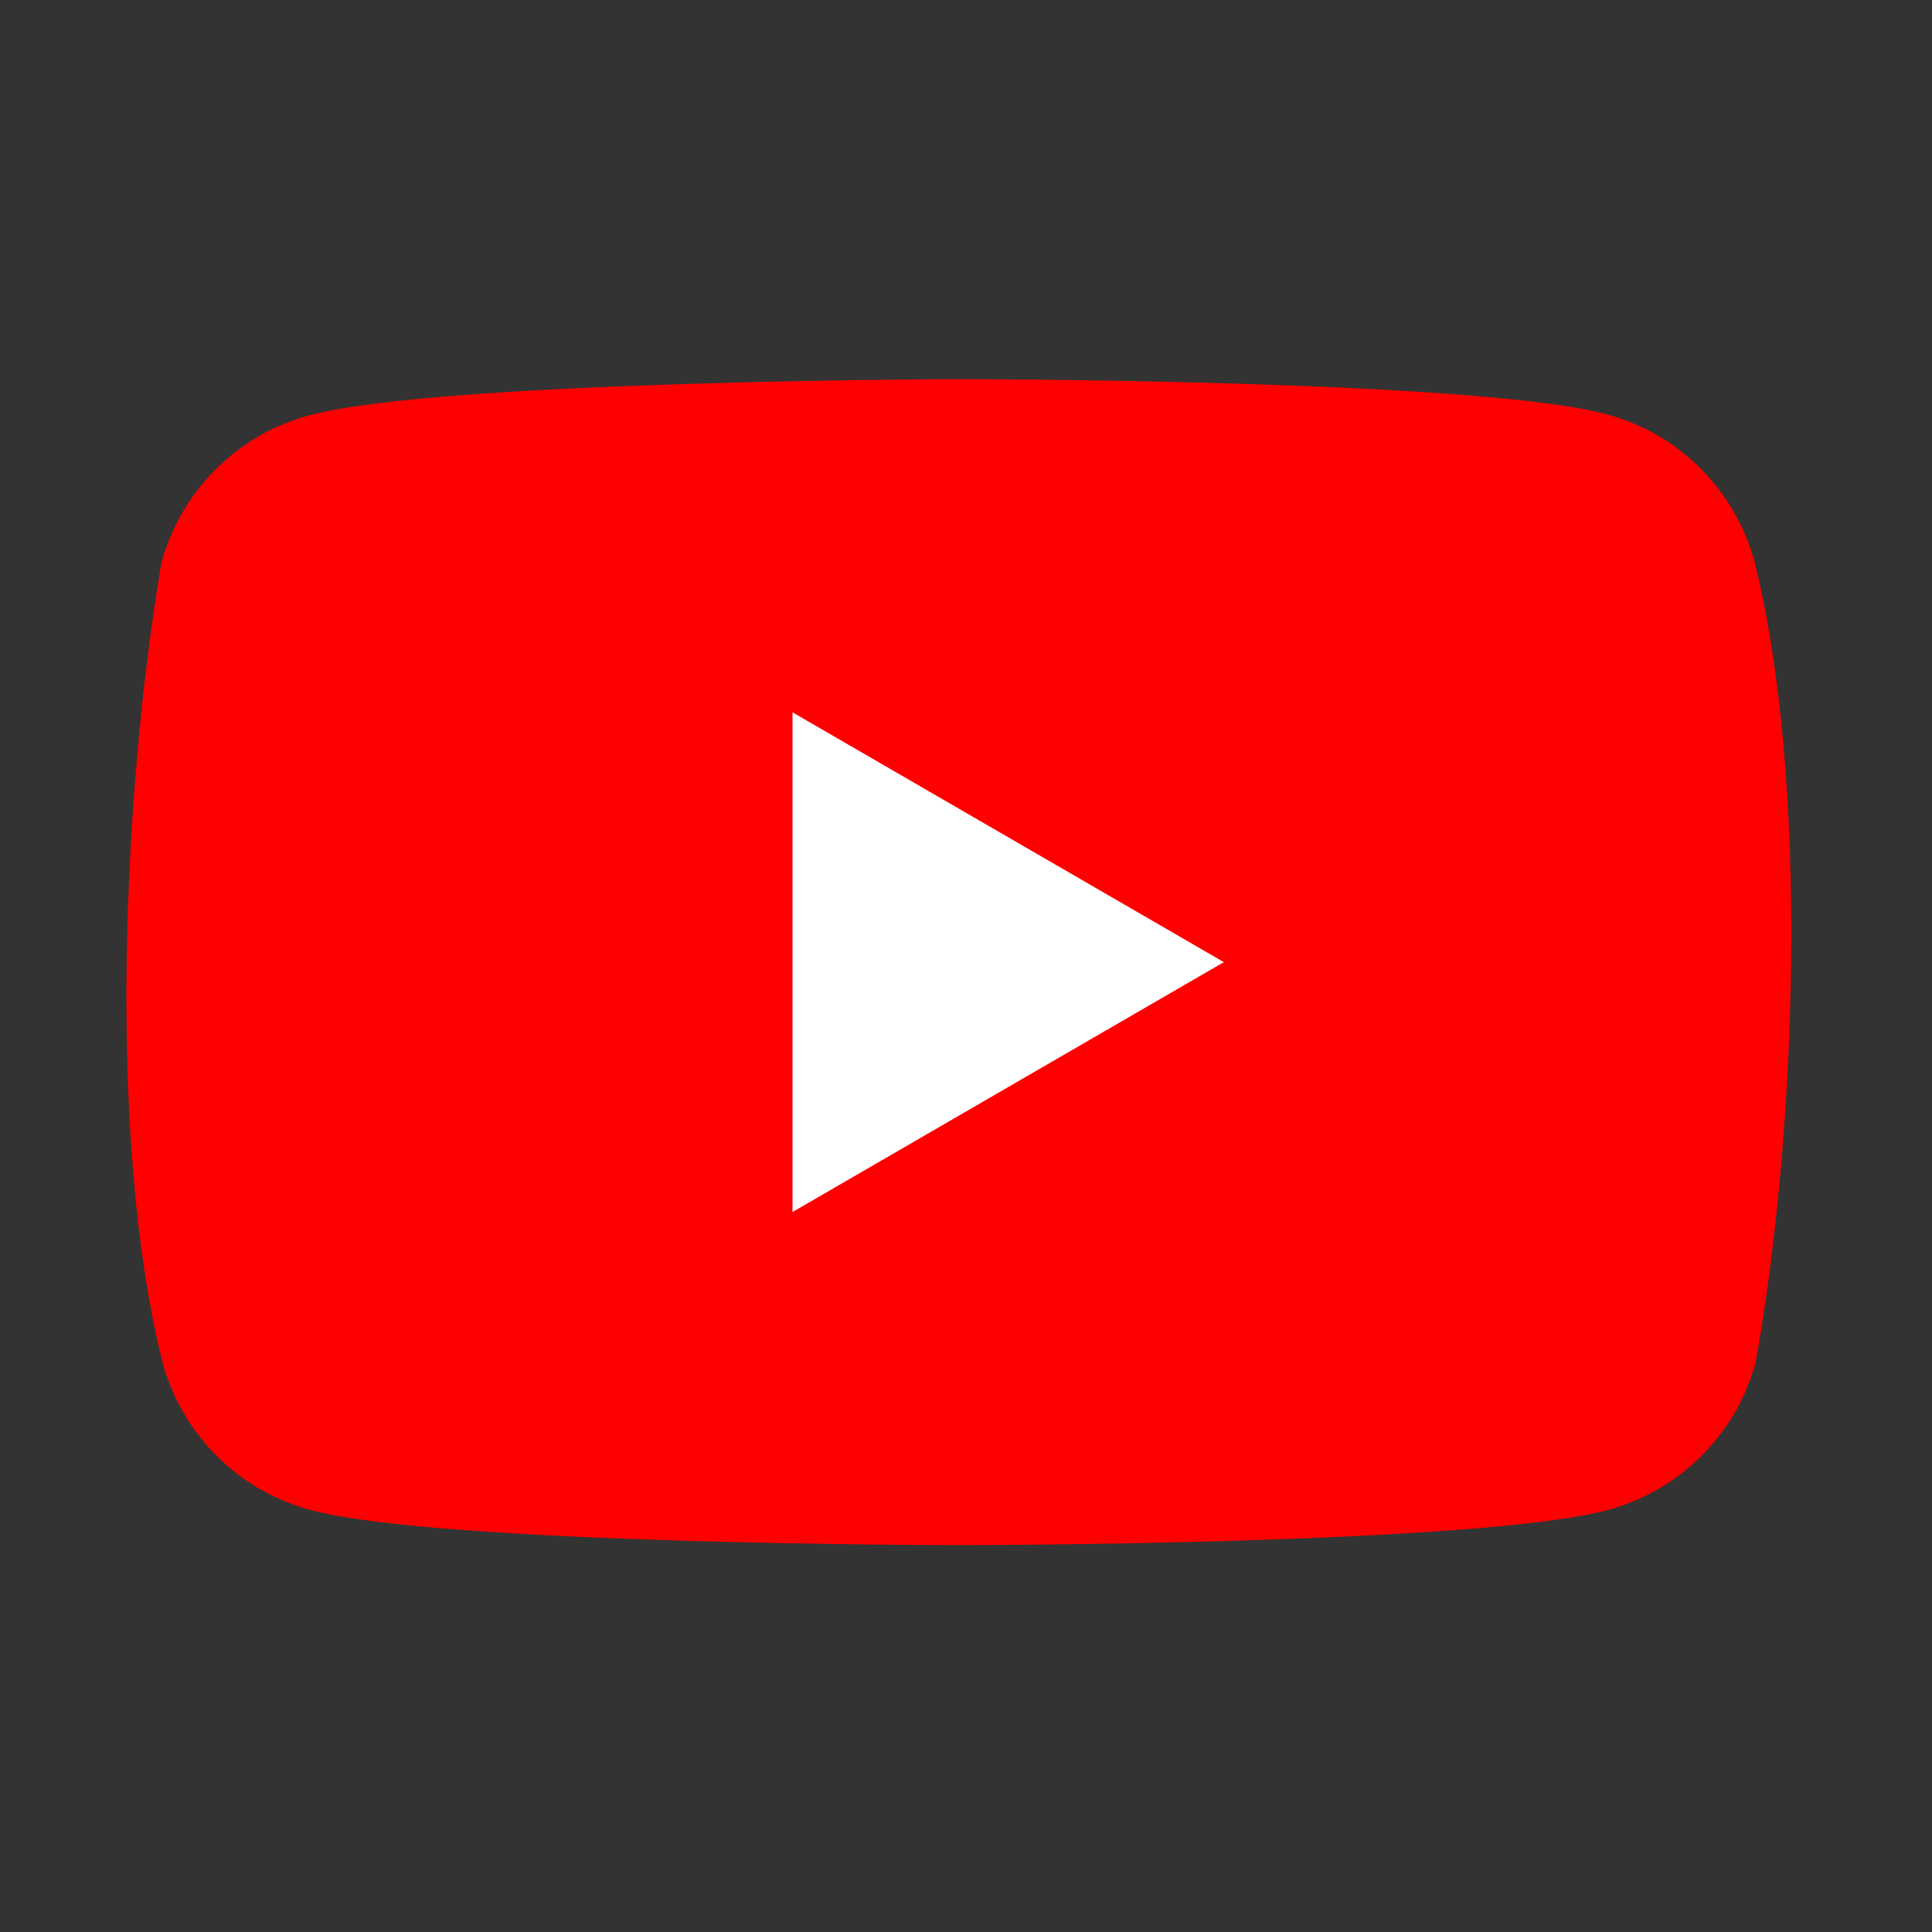
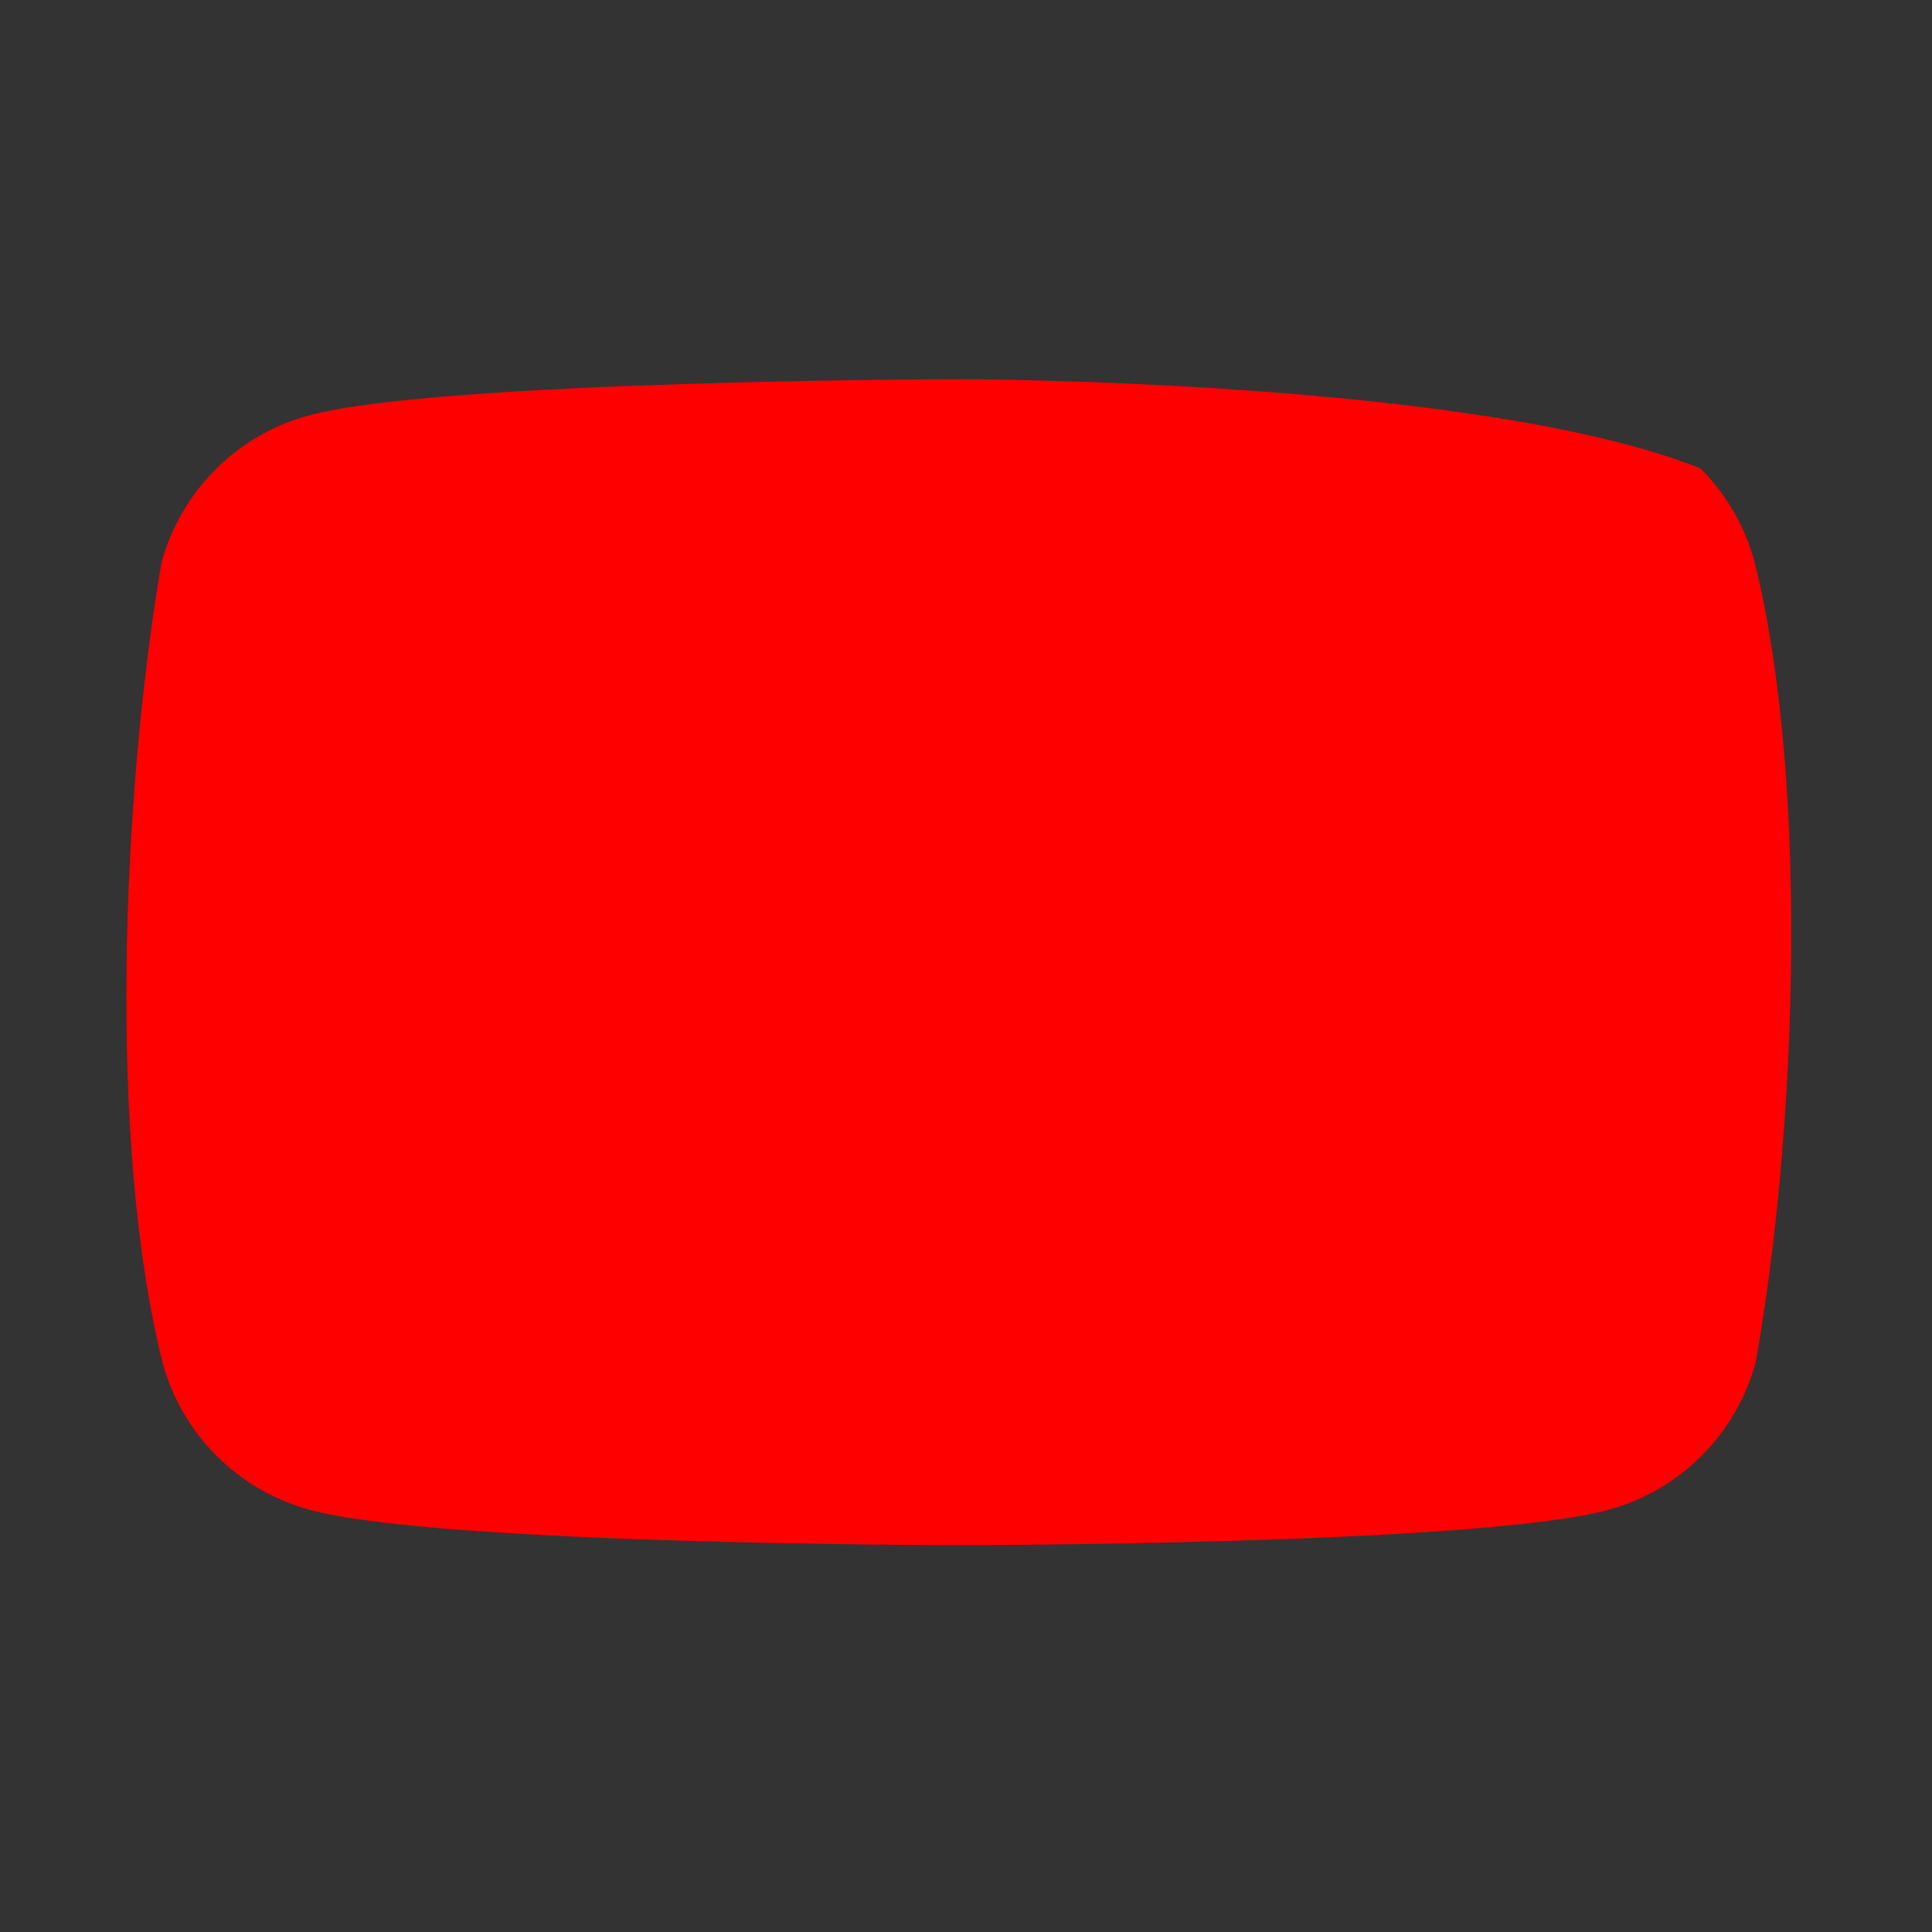
<svg xmlns="http://www.w3.org/2000/svg" width="20" height="20" viewBox="0 0 20 20" fill="none">
  <rect x="0" y="0" width="20" height="20" fill="#333333" stroke="none" />
-   <path d="M18.163 5.815C18.064 5.45 17.871 5.117 17.603 4.849C17.336 4.581 17.003 4.388 16.637 4.29C15.3 3.925 9.917 3.925 9.917 3.925C9.917 3.925 4.534 3.936 3.197 4.301C2.831 4.399 2.498 4.592 2.231 4.86C1.963 5.128 1.77 5.461 1.671 5.826C1.267 8.202 1.11 11.823 1.683 14.105C1.781 14.47 1.974 14.803 2.242 15.071C2.509 15.338 2.843 15.531 3.208 15.63C4.545 15.995 9.928 15.995 9.928 15.995C9.928 15.995 15.311 15.995 16.648 15.63C17.014 15.531 17.347 15.338 17.614 15.071C17.882 14.803 18.075 14.47 18.174 14.105C18.6 11.725 18.732 8.106 18.163 5.815Z" fill="#FF0000" />
-   <path d="M8.204 12.547L12.669 9.96L8.204 7.374V12.547Z" fill="white" />
+   <path d="M18.163 5.815C18.064 5.45 17.871 5.117 17.603 4.849C15.3 3.925 9.917 3.925 9.917 3.925C9.917 3.925 4.534 3.936 3.197 4.301C2.831 4.399 2.498 4.592 2.231 4.86C1.963 5.128 1.77 5.461 1.671 5.826C1.267 8.202 1.11 11.823 1.683 14.105C1.781 14.47 1.974 14.803 2.242 15.071C2.509 15.338 2.843 15.531 3.208 15.63C4.545 15.995 9.928 15.995 9.928 15.995C9.928 15.995 15.311 15.995 16.648 15.63C17.014 15.531 17.347 15.338 17.614 15.071C17.882 14.803 18.075 14.47 18.174 14.105C18.6 11.725 18.732 8.106 18.163 5.815Z" fill="#FF0000" />
</svg>